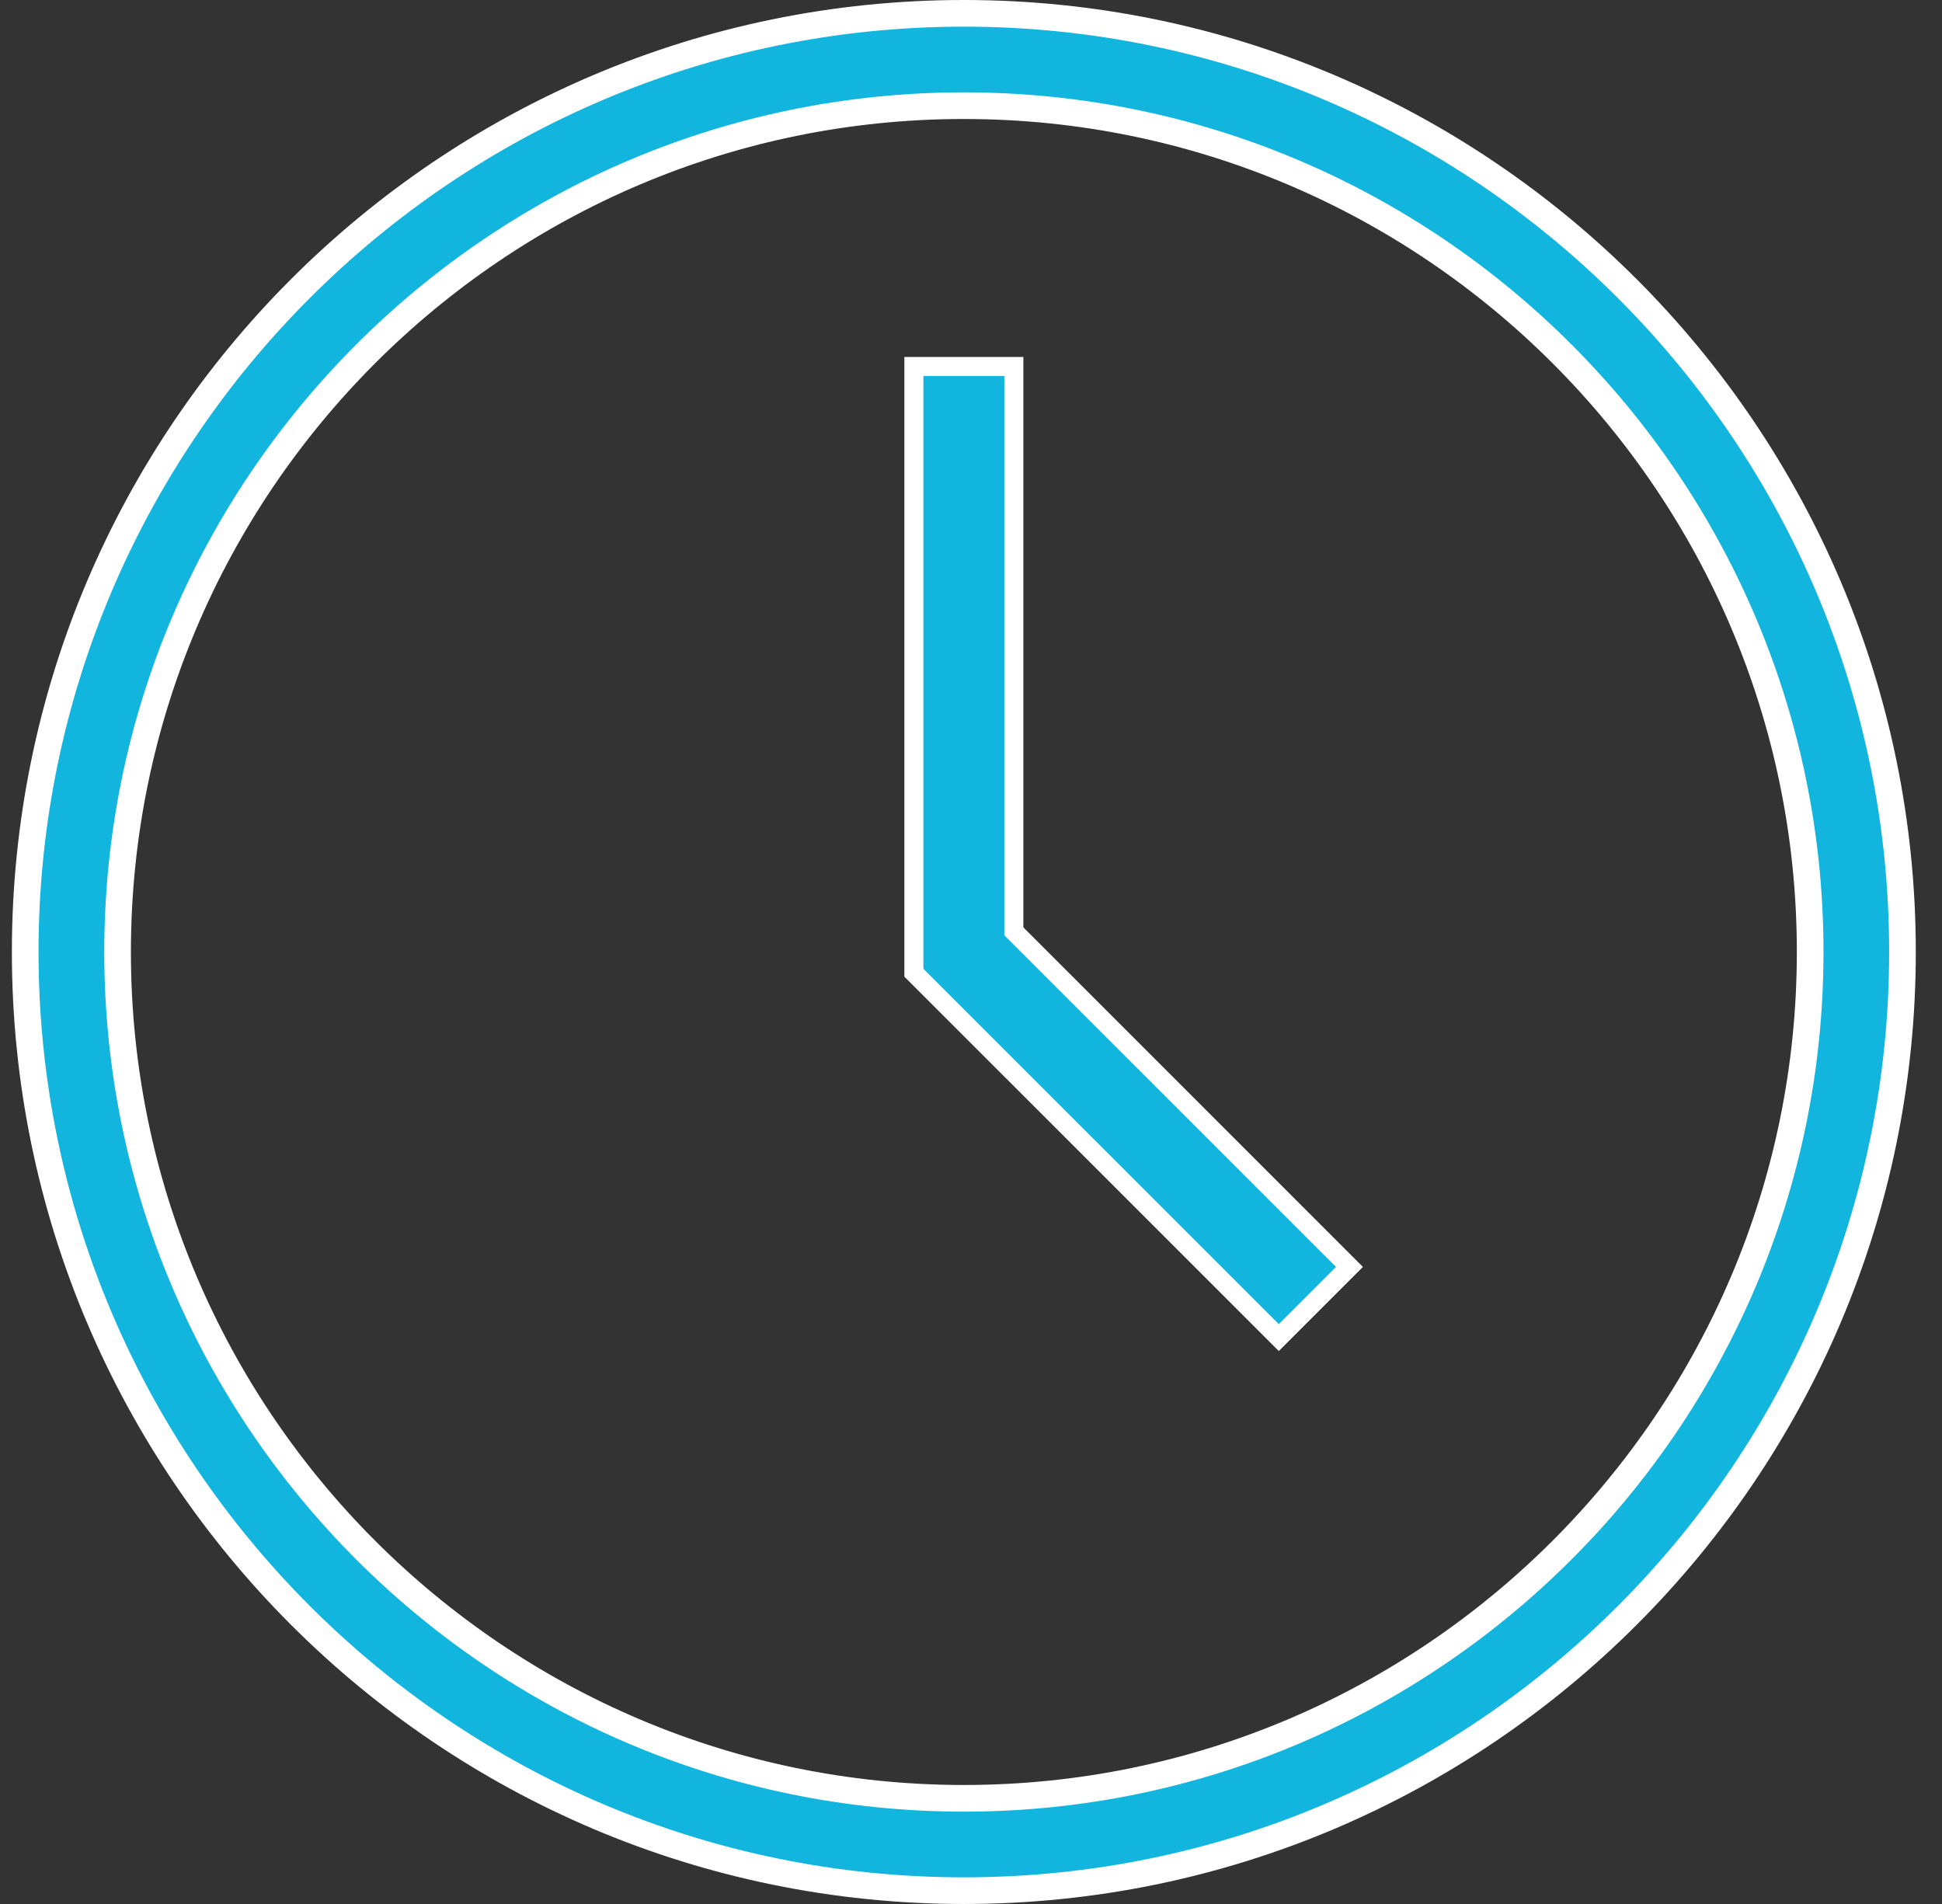
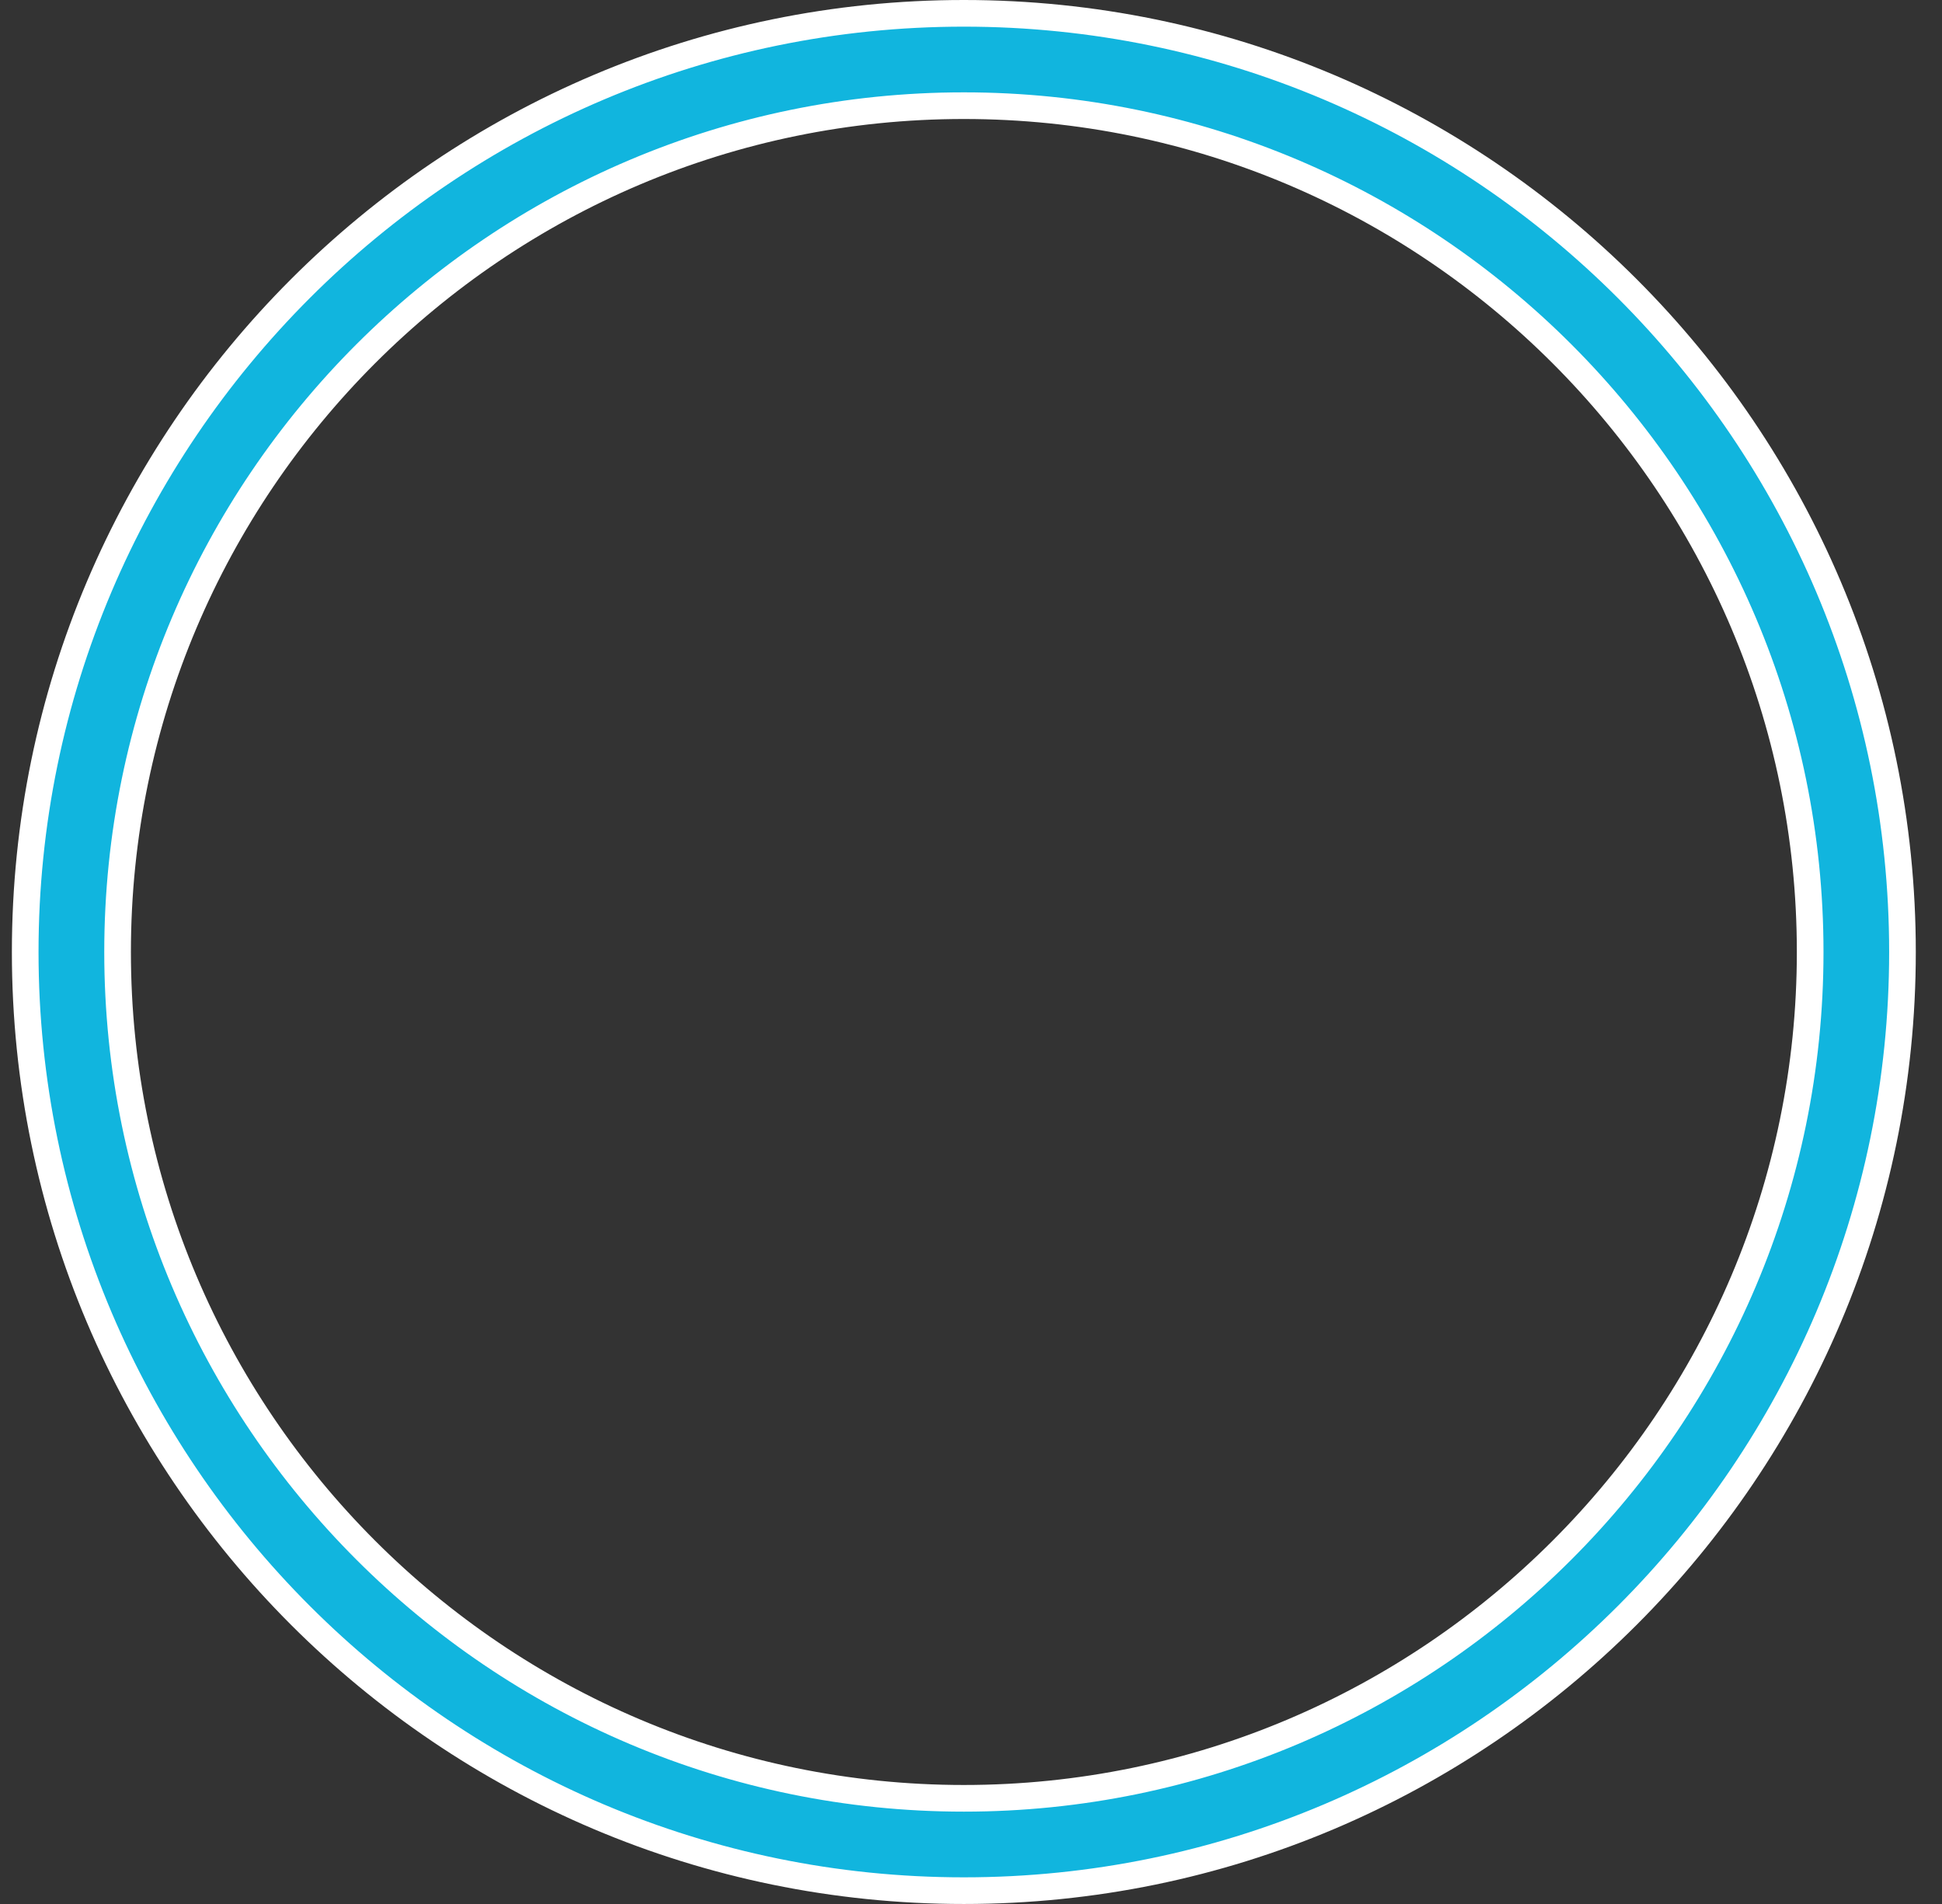
<svg xmlns="http://www.w3.org/2000/svg" width="51" height="50" viewBox="0 0 51 50" fill="none">
  <rect x="0" y="0" width="51" height="50" fill="#333333" stroke="none" />
  <path d="M0.662 25C0.662 11.409 11.721 0.35 25.312 0.35C38.904 0.35 49.962 11.409 49.962 25C49.962 38.592 38.904 49.65 25.312 49.65C11.721 49.65 0.662 38.592 0.662 25ZM3.088 25C3.088 37.255 13.057 47.225 25.312 47.225C37.568 47.225 47.538 37.255 47.538 25C47.538 12.745 37.568 2.775 25.312 2.775C13.057 2.775 3.088 12.745 3.088 25Z" fill="#11B5DE" stroke="white" stroke-width="0.7" />
-   <path d="M26.625 24.353V24.457L26.698 24.53L35.439 33.27L33.583 35.126L24 25.544V9.625H26.625V24.353Z" fill="#11B5DE" stroke="white" stroke-width="0.5" />
</svg>